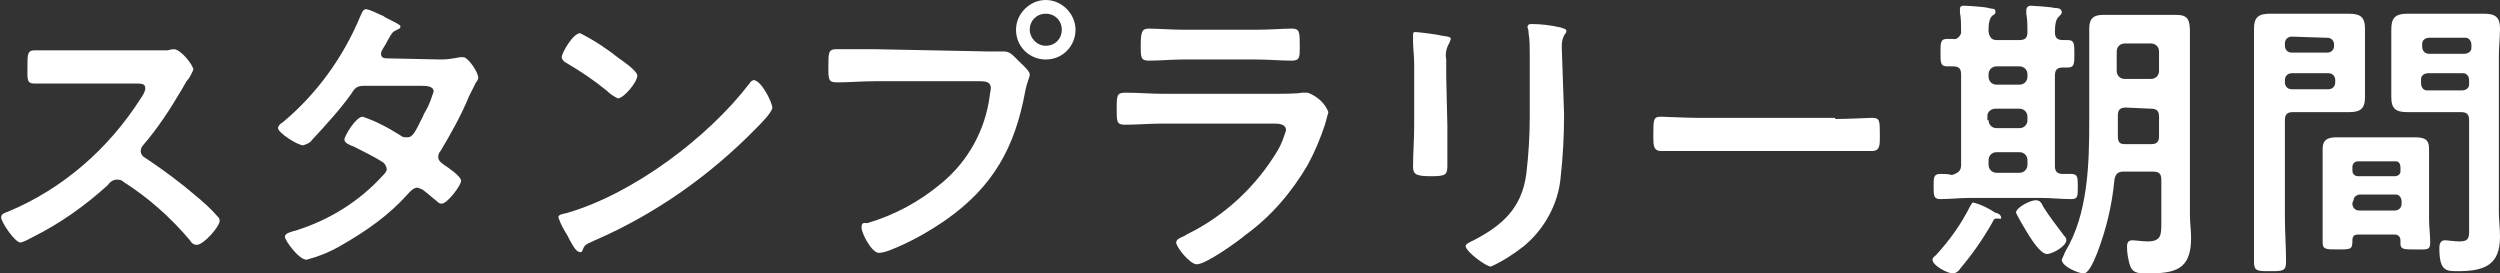
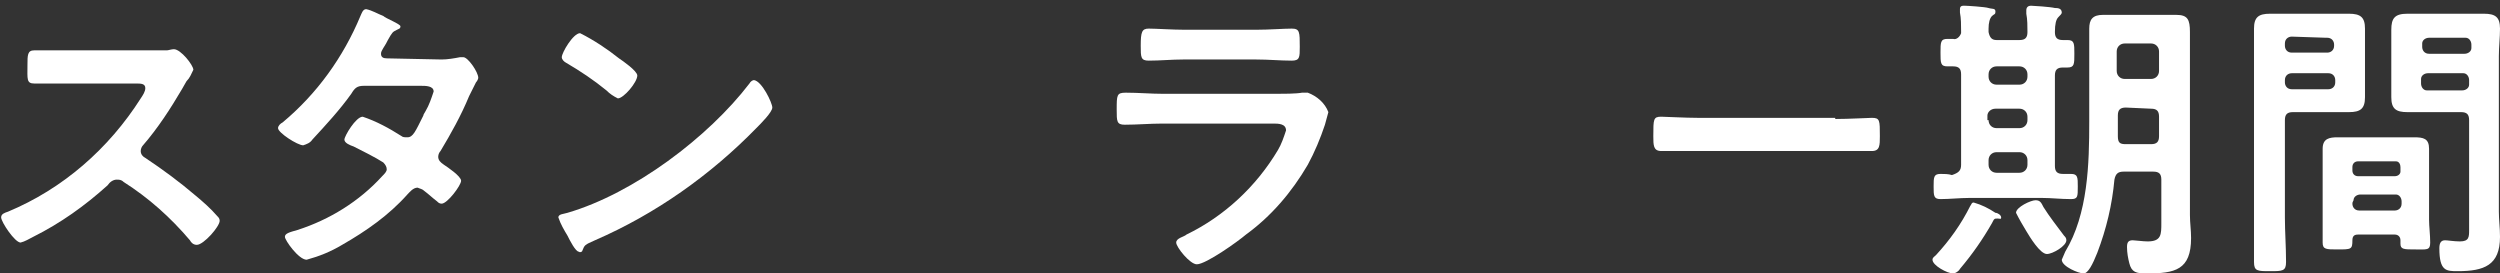
<svg xmlns="http://www.w3.org/2000/svg" version="1.1" id="レイヤー_1" x="0px" y="0px" viewBox="0 0 218.5 23.9" style="enable-background:new 0 0 218.5 23.9;" xml:space="preserve">
  <rect x="0" y="0" width="218.5" height="23.9" fill="#333333" stroke="none" />
  <style type="text/css">
	.st0{fill:#FFFFFF;}
</style>
  <title>stamprally-title02</title>
  <g id="レイヤー_2_1_">
    <g id="レイヤー_1-2">
      <path class="st0" d="M13.5,4.4c0.4,0,0.7,0,1.1,0c0.1,0,0.4-0.1,0.6-0.1c0.6,0,1.7,1.4,1.7,1.8c-0.2,0.4-0.3,0.7-0.6,1    c-0.1,0.2-0.3,0.5-0.4,0.7c-1,1.7-2.1,3.4-3.4,4.9c-0.1,0.1-0.2,0.3-0.2,0.5c0,0.3,0.2,0.5,0.4,0.6c1.5,1,3,2.1,4.4,3.3    c0.6,0.5,1.3,1.1,1.9,1.8c0.1,0.1,0.2,0.2,0.2,0.4c0,0.5-1.4,2.1-2,2.1c-0.3,0-0.5-0.2-0.6-0.4c-1.7-2-3.6-3.7-5.8-5.1    c-0.2-0.2-0.4-0.2-0.6-0.2c-0.3,0-0.6,0.2-0.8,0.5c-2,1.8-4.1,3.3-6.5,4.5c-0.4,0.2-0.7,0.4-1.1,0.5c-0.5,0-1.7-1.8-1.7-2.2    c0-0.3,0.3-0.4,0.6-0.5c4.8-2,8.8-5.5,11.6-9.9c0.2-0.3,0.4-0.6,0.4-0.9c0-0.4-0.4-0.4-0.8-0.4H6.4c-1.1,0-2.2,0-3.4,0    c-0.7,0-0.6-0.4-0.6-1.6c0-0.9,0-1.3,0.6-1.3c1.1,0,2.2,0,3.4,0L13.5,4.4z" />
      <path class="st0" d="M38.6,5.2c0.5,0,1.1-0.1,1.6-0.2c0.1,0,0.2,0,0.3,0c0.4,0,1.3,1.3,1.3,1.8c0,0.1-0.1,0.3-0.2,0.4    C41.4,7.6,41.2,8,41,8.4c-0.7,1.7-1.6,3.3-2.5,4.8c-0.1,0.1-0.2,0.3-0.2,0.5c0,0.3,0.2,0.5,0.5,0.7s1.5,1,1.5,1.4s-1.2,2-1.7,2    c-0.2,0-0.3-0.1-0.4-0.2c-0.4-0.3-0.7-0.6-1.1-0.9c-0.2-0.2-0.4-0.2-0.6-0.3c-0.4,0-0.7,0.4-0.9,0.6c-1.6,1.8-3.6,3.2-5.7,4.4    c-1,0.6-2,1-3.1,1.3c-0.7,0-1.9-1.7-1.9-2s0.4-0.4,1.1-0.6c2.8-0.9,5.4-2.5,7.4-4.7c0.2-0.2,0.4-0.4,0.4-0.6    c0-0.2-0.1-0.4-0.3-0.6c-0.6-0.4-2-1.1-2.6-1.4c-0.3-0.1-0.8-0.3-0.8-0.6s1-2,1.6-2c1.2,0.4,2.3,1,3.4,1.7    c0.1,0.1,0.3,0.1,0.5,0.1c0.5,0,0.7-0.5,1.4-1.9c0-0.1,0.1-0.2,0.2-0.4c0.3-0.5,0.5-1.1,0.7-1.7c0-0.5-0.7-0.5-1.1-0.5h-5    c-0.6,0-0.8,0.2-1.1,0.7c-1,1.4-2.2,2.7-3.4,4c-0.2,0.3-0.5,0.4-0.8,0.5c-0.5,0-2.2-1.1-2.2-1.5c0-0.2,0.2-0.4,0.4-0.5    c3-2.5,5.3-5.7,6.8-9.3c0.1-0.2,0.2-0.6,0.5-0.6c0.5,0.1,1,0.4,1.5,0.6C33.7,1.6,35,2.1,35,2.3s-0.1,0.2-0.3,0.3    c-0.4,0.2-0.4,0.2-0.8,0.9c-0.1,0.2-0.2,0.4-0.4,0.7c-0.1,0.2-0.2,0.3-0.2,0.5c0,0.3,0.2,0.4,0.5,0.4L38.6,5.2z" />
      <path class="st0" d="M67.5,9.4c0,0.4-1,1.4-1.4,1.8c-4,4.1-8.8,7.5-14.1,9.8c-0.9,0.4-0.9,0.4-1.1,0.9c0,0.1-0.2,0.2-0.3,0.1    c-0.3,0-0.8-1-1-1.4c-0.3-0.5-0.6-1-0.8-1.6c0-0.3,0.5-0.3,0.8-0.4c5.8-1.7,12.3-6.6,15.9-11.3c0.1-0.2,0.3-0.3,0.4-0.3    C66.6,7.1,67.5,9,67.5,9.4z M54.1,5.1c0.3,0.2,1.6,1.1,1.6,1.5c0,0.6-1.2,2-1.7,2c-0.4-0.2-0.7-0.4-1-0.7    c-1.1-0.9-2.3-1.7-3.5-2.4c-0.2-0.1-0.4-0.3-0.4-0.5c0-0.4,1-2.1,1.6-2.1C51.9,3.5,53.1,4.3,54.1,5.1z" />
-       <path class="st0" d="M86.5,4.5c0.4,0,1.1,0,1.3,0c0.5,0,0.9,0.5,1.2,0.8S90,6.2,90,6.5S89.8,7,89.6,8c-0.9,4.9-2.8,8.3-6.9,11.2    c-1.6,1.1-3.2,2-5,2.7c-0.3,0.1-0.6,0.2-0.9,0.2c-0.6,0-1.5-1.7-1.5-2.2s0.2-0.4,0.5-0.4c2.4-0.7,4.6-1.9,6.5-3.5    c2.3-1.9,3.8-4.6,4.2-7.6c0-0.2,0.1-0.5,0.1-0.7c0-0.5-0.4-0.6-0.9-0.6h-9.3c-1.1,0-2.2,0.1-3.2,0.1c-0.8,0-0.8-0.2-0.8-1.4    s0-1.5,0.7-1.5c1.1,0,2.2,0,3.3,0L86.5,4.5z M94,2.6c0,1.4-1.1,2.6-2.6,2.6c-1.4,0-2.6-1.1-2.6-2.6C88.8,1.2,90,0,91.4,0    c0,0,0,0,0,0C92.8,0,94,1.2,94,2.6z M90,2.6C90,3.3,90.6,4,91.4,4c0.8,0,1.4-0.6,1.4-1.4c0-0.8-0.6-1.4-1.4-1.4    C90.6,1.2,90,1.8,90,2.6C90,2.6,90,2.6,90,2.6z" />
      <path class="st0" d="M111.5,8.2c0.6,0,1.8,0,2.3-0.1c0.2,0,0.3,0,0.5,0c0.8,0.3,1.5,0.9,1.8,1.7c-0.1,0.4-0.2,0.7-0.3,1.1    c-0.4,1.2-0.9,2.4-1.5,3.5c-1.4,2.4-3.2,4.5-5.4,6.1c-0.7,0.6-3.5,2.6-4.3,2.6c-0.6,0-1.8-1.5-1.8-1.9s0.7-0.5,0.9-0.7    c3.3-1.6,6.1-4.2,8-7.4c0.3-0.5,0.5-1.1,0.7-1.7c0-0.6-0.7-0.6-1.1-0.6h-9.7c-1.1,0-2.2,0.1-3.3,0.1c-0.7,0-0.7-0.3-0.7-1.3    c0-1.3,0-1.5,0.8-1.5c1.1,0,2.2,0.1,3.3,0.1L111.5,8.2z M109.8,2.6c1.1,0,2.4-0.1,3.1-0.1s0.7,0.3,0.7,1.6c0,0.9,0,1.2-0.7,1.2    c-1,0-2-0.1-3.1-0.1h-6.4c-1,0-2,0.1-3,0.1c-0.7,0-0.7-0.3-0.7-1.3c0-1.2,0.1-1.5,0.7-1.5s2.1,0.1,3.1,0.1L109.8,2.6z" />
-       <path class="st0" d="M126.5,11c0,1.2,0,2.4,0,3.5c0,0.8-0.2,0.9-1.4,0.9s-1.6-0.1-1.6-0.8c0-1.2,0.1-2.4,0.1-3.6V5.6    c0-0.7-0.1-1.4-0.1-2c0-0.2,0-0.3,0-0.5s0-0.3,0.2-0.3s1.9,0.2,2.2,0.3c0.6,0.1,0.9,0.1,0.9,0.3c0,0.1-0.1,0.2-0.1,0.3    c-0.3,0.5-0.4,1-0.3,1.5c0,0.4,0,0.9,0,1.5L126.5,11z M136.7,10c0,1.9-0.1,3.7-0.3,5.5c-0.2,2.3-1.4,4.5-3.2,6    c-0.9,0.7-1.8,1.3-2.9,1.8c-0.4,0-2.2-1.3-2.2-1.8c0-0.2,0.5-0.4,0.7-0.5c2.5-1.3,4.2-2.8,4.6-5.8c0.2-1.7,0.3-3.3,0.3-5V4.7    c0-0.6,0-1.2-0.1-1.8c0-0.1,0-0.3-0.1-0.5c0-0.2,0.1-0.3,0.3-0.3c0.9,0,1.7,0.1,2.6,0.3c0.2,0.1,0.5,0.1,0.5,0.3s-0.1,0.2-0.2,0.4    c-0.2,0.4-0.2,0.7-0.2,1.1L136.7,10z" />
      <path class="st0" d="M160.4,10.4c1.2,0,2.9-0.1,3.2-0.1c0.7,0,0.7,0.2,0.7,1.6c0,0.8,0,1.3-0.7,1.3c-1.1,0-2.2,0-3.2,0h-12    c-1.1,0-2.2,0-3.2,0c-0.7,0-0.7-0.5-0.7-1.3c0-1.5,0-1.7,0.7-1.7c0.3,0,2.1,0.1,3.2,0.1H160.4z" />
      <path class="st0" d="M174.6,19.1c-0.3,0-0.3,0-0.5,0.4c-0.8,1.4-1.7,2.7-2.8,4c-0.1,0.2-0.4,0.4-0.6,0.4c-0.5,0-1.8-0.7-1.8-1.2    c0-0.2,0.2-0.3,0.3-0.4c1.2-1.3,2.2-2.7,3-4.3c0.1-0.1,0.1-0.3,0.3-0.3c0.7,0.2,1.3,0.5,1.9,0.9c0.2,0,0.5,0.2,0.5,0.4    S174.8,19.1,174.6,19.1z M171.4,14.4V6.5c0-0.5-0.2-0.7-0.7-0.7h-0.5c-0.6,0-0.6-0.3-0.6-1.2s0-1.2,0.6-1.2h0.5    c0.3,0.1,0.6-0.2,0.7-0.5c0-0.1,0-0.1,0-0.2c0-0.5,0-1.1-0.1-1.6c0-0.1,0-0.2,0-0.3c0-0.3,0.2-0.3,0.4-0.3s1.8,0.1,2.1,0.2    s0.6,0,0.6,0.3s-0.1,0.2-0.3,0.4s-0.3,0.6-0.3,1.1v0.3c0.1,0.5,0.3,0.7,0.7,0.7h2c0.5,0,0.7-0.2,0.7-0.7c0-0.5,0-1.1-0.1-1.6    c0-0.1,0-0.2,0-0.3c0-0.3,0.2-0.4,0.4-0.4s1.7,0.1,2.1,0.2c0.2,0,0.6,0,0.6,0.4c0,0.1-0.1,0.2-0.3,0.4s-0.3,0.6-0.3,1.3    c0,0.5,0.2,0.7,0.7,0.7h0.4c0.6,0,0.6,0.3,0.6,1.2s0,1.2-0.6,1.2h-0.4c-0.5,0-0.7,0.2-0.7,0.7v7.9c0,0.5,0.2,0.7,0.7,0.7h0.7    c0.6,0,0.6,0.3,0.6,1.1c0,0.9,0,1.1-0.6,1.1c-0.9,0-1.7-0.1-2.5-0.1h-6.4c-0.8,0-1.7,0.1-2.5,0.1c-0.6,0-0.6-0.3-0.6-1.1    s0-1.1,0.6-1.1c0.3,0,0.7,0,1,0.1C171.2,15.1,171.4,14.9,171.4,14.4z M173.8,6.7c0,0.4,0.3,0.7,0.7,0.7h2c0.4,0,0.7-0.3,0.7-0.7    V6.5c0-0.4-0.3-0.7-0.7-0.7h-2c-0.4,0-0.7,0.3-0.7,0.7V6.7z M173.8,10.5c0,0.4,0.3,0.7,0.7,0.7h2c0.4,0,0.7-0.3,0.7-0.7v-0.3    c0-0.4-0.3-0.7-0.7-0.7c0,0,0,0-0.1,0h-2c-0.4,0-0.7,0.3-0.7,0.6c0,0,0,0,0,0.1V10.5z M177.2,14c0-0.4-0.3-0.7-0.7-0.7h-2    c-0.4,0-0.7,0.3-0.7,0.7v0.4c0,0.4,0.3,0.7,0.7,0.7h2c0.4,0,0.7-0.3,0.7-0.7V14z M178.6,18.1c0.5,0.8,1.2,1.7,1.8,2.5    c0.1,0.1,0.2,0.2,0.2,0.4c0,0.5-1.2,1.2-1.7,1.2c-0.6,0-1.5-1.5-1.8-2c-0.3-0.5-0.6-1-0.9-1.6c0-0.5,1.3-1.1,1.7-1.1    S178.4,17.7,178.6,18.1L178.6,18.1z M185.6,15c-0.5,0-0.7,0.2-0.8,0.7c-0.2,2.2-0.7,4.3-1.5,6.4c-0.4,1-0.8,1.8-1.2,1.8    s-1.9-0.6-1.9-1.2c0.1-0.2,0.2-0.5,0.3-0.7c2-3.3,2.1-7.7,2.1-11.4V5c0-0.8,0-1.7,0-2.5s0.3-1.2,1.2-1.2c0.6,0,1.3,0,1.9,0h2.6    c0.6,0,1.2,0,1.9,0c1,0,1.2,0.4,1.2,1.5c0,0.5,0,1.2,0,2.2v13.8c0,0.7,0.1,1.3,0.1,2c0,2.8-1.4,3.1-3.9,3.1    c-0.9,0-1.3-0.1-1.5-0.9c-0.1-0.4-0.2-0.9-0.2-1.4c0-0.4,0.1-0.6,0.5-0.6c0.2,0,0.9,0.1,1.3,0.1c1.2,0,1.2-0.6,1.2-1.6v-3.8    c0-0.5-0.2-0.7-0.7-0.7L185.6,15z M185.8,9.4c-0.5,0-0.7,0.2-0.7,0.7v0.1c0,0.5,0,1.1,0,1.7s0.2,0.7,0.7,0.7h2.2    c0.5,0,0.7-0.2,0.7-0.7v-1.7c0-0.5-0.2-0.7-0.7-0.7L185.8,9.4z M188,6.9c0.4,0,0.7-0.3,0.7-0.7c0,0,0,0,0,0V4.5    c0-0.4-0.3-0.7-0.7-0.7h-2.3c-0.4,0-0.7,0.3-0.7,0.7v1.7c0,0.4,0.3,0.7,0.7,0.7H188z" />
      <path class="st0" d="M199.7,19c0,1.3,0.1,2.5,0.1,3.9c0,0.8-0.3,0.8-1.4,0.8s-1.4,0-1.4-0.8c0-1.3,0-2.5,0-3.9V4.9    c0-0.8,0-1.6,0-2.4c0-1,0.4-1.3,1.4-1.3c0.6,0,1.3,0,2,0h2.9c0.6,0,1.3,0,2,0c1,0,1.4,0.3,1.4,1.3c0,0.8,0,1.6,0,2.3v1.5    c0,0.7,0,1.5,0,2.2c0,1-0.4,1.3-1.4,1.3h-2h-2.9c-0.5,0-0.7,0.2-0.7,0.7V19z M200.3,3.2c-0.3,0-0.6,0.2-0.6,0.6c0,0,0,0,0,0V4    c0,0.3,0.2,0.6,0.6,0.6c0,0,0,0,0,0h3.1c0.3,0,0.6-0.2,0.6-0.6c0,0,0,0,0-0.1V3.9c0-0.3-0.2-0.6-0.6-0.6c0,0,0,0-0.1,0L200.3,3.2z     M199.7,7.2c0,0.3,0.2,0.6,0.6,0.6c0,0,0,0,0.1,0h3.1c0.3,0,0.6-0.2,0.6-0.6c0,0,0,0,0-0.1V7c0-0.3-0.2-0.6-0.6-0.6c0,0,0,0-0.1,0    h-3.1c-0.3,0-0.6,0.2-0.6,0.6c0,0,0,0,0,0.1V7.2z M206.1,20.5c-0.3,0-0.5,0.1-0.5,0.5c0,0.8-0.1,0.8-1.3,0.8c-1,0-1.3,0-1.3-0.6    s0-1.3,0-2v-4.6c0-0.5,0-1,0-1.6c0-0.9,0.6-1,1.3-1h1.7h3.3l1.7,0c0.8,0,1.3,0.1,1.3,1c0,0.5,0,1,0,1.6v4.6c0,0.6,0.1,1.3,0.1,2    s-0.3,0.6-1.3,0.6s-1.3,0-1.3-0.5v-0.3c0-0.3-0.2-0.5-0.5-0.5L206.1,20.5z M209.3,15.4c0.3,0,0.5-0.2,0.5-0.4c0,0,0,0,0-0.1v-0.3    c0-0.2-0.1-0.5-0.4-0.5c0,0-0.1,0-0.1,0h-3.2c-0.3,0-0.5,0.2-0.5,0.5c0,0,0,0,0,0v0.3c0,0.3,0.2,0.5,0.5,0.5H209.3z M205.6,17.8    c0,0.3,0.2,0.6,0.6,0.6c0,0,0,0,0.1,0h3c0.3,0,0.6-0.2,0.6-0.6c0,0,0,0,0-0.1v-0.1c0-0.3-0.2-0.6-0.5-0.6c0,0-0.1,0-0.1,0h-3    c-0.3,0-0.6,0.2-0.6,0.5C205.6,17.7,205.6,17.7,205.6,17.8L205.6,17.8z M212.4,9.8c-0.6,0-1.3,0-2,0c-1,0-1.4-0.3-1.4-1.3    c0-0.7,0-1.4,0-2.2V4.9c0-0.8,0-1.5,0-2.3c0-1,0.3-1.4,1.4-1.4c0.7,0,1.3,0,2,0h2.8c0.6,0,1.3,0,1.9,0c1,0,1.4,0.3,1.4,1.3    c0,0.8-0.1,1.6-0.1,2.4v13.6c0,0.7,0.1,1.4,0.1,2.2c0,2.5-1.4,3-3.7,3c-1,0-1.6,0-1.6-2c0-0.4,0.1-0.7,0.5-0.7    c0.2,0,0.8,0.1,1.3,0.1c0.8,0,0.8-0.4,0.8-1v-9.6c0-0.5-0.2-0.7-0.7-0.7H212.4z M212.3,3.3c-0.3,0-0.6,0.2-0.6,0.5c0,0,0,0,0,0.1    v0.2c0,0.3,0.2,0.6,0.6,0.6c0,0,0,0,0.1,0h3c0.3,0,0.6-0.2,0.6-0.5c0,0,0-0.1,0-0.1V3.9c0-0.3-0.2-0.6-0.5-0.6c0,0,0,0-0.1,0    L212.3,3.3z M211.6,7.3c0,0.3,0.2,0.6,0.5,0.6c0,0,0.1,0,0.1,0h3c0.3,0,0.6-0.2,0.6-0.5c0,0,0-0.1,0-0.1V7c0-0.3-0.2-0.6-0.5-0.6    c0,0,0,0-0.1,0h-3c-0.3,0-0.6,0.2-0.6,0.5c0,0,0,0,0,0.1V7.3z" />
    </g>
  </g>
</svg>